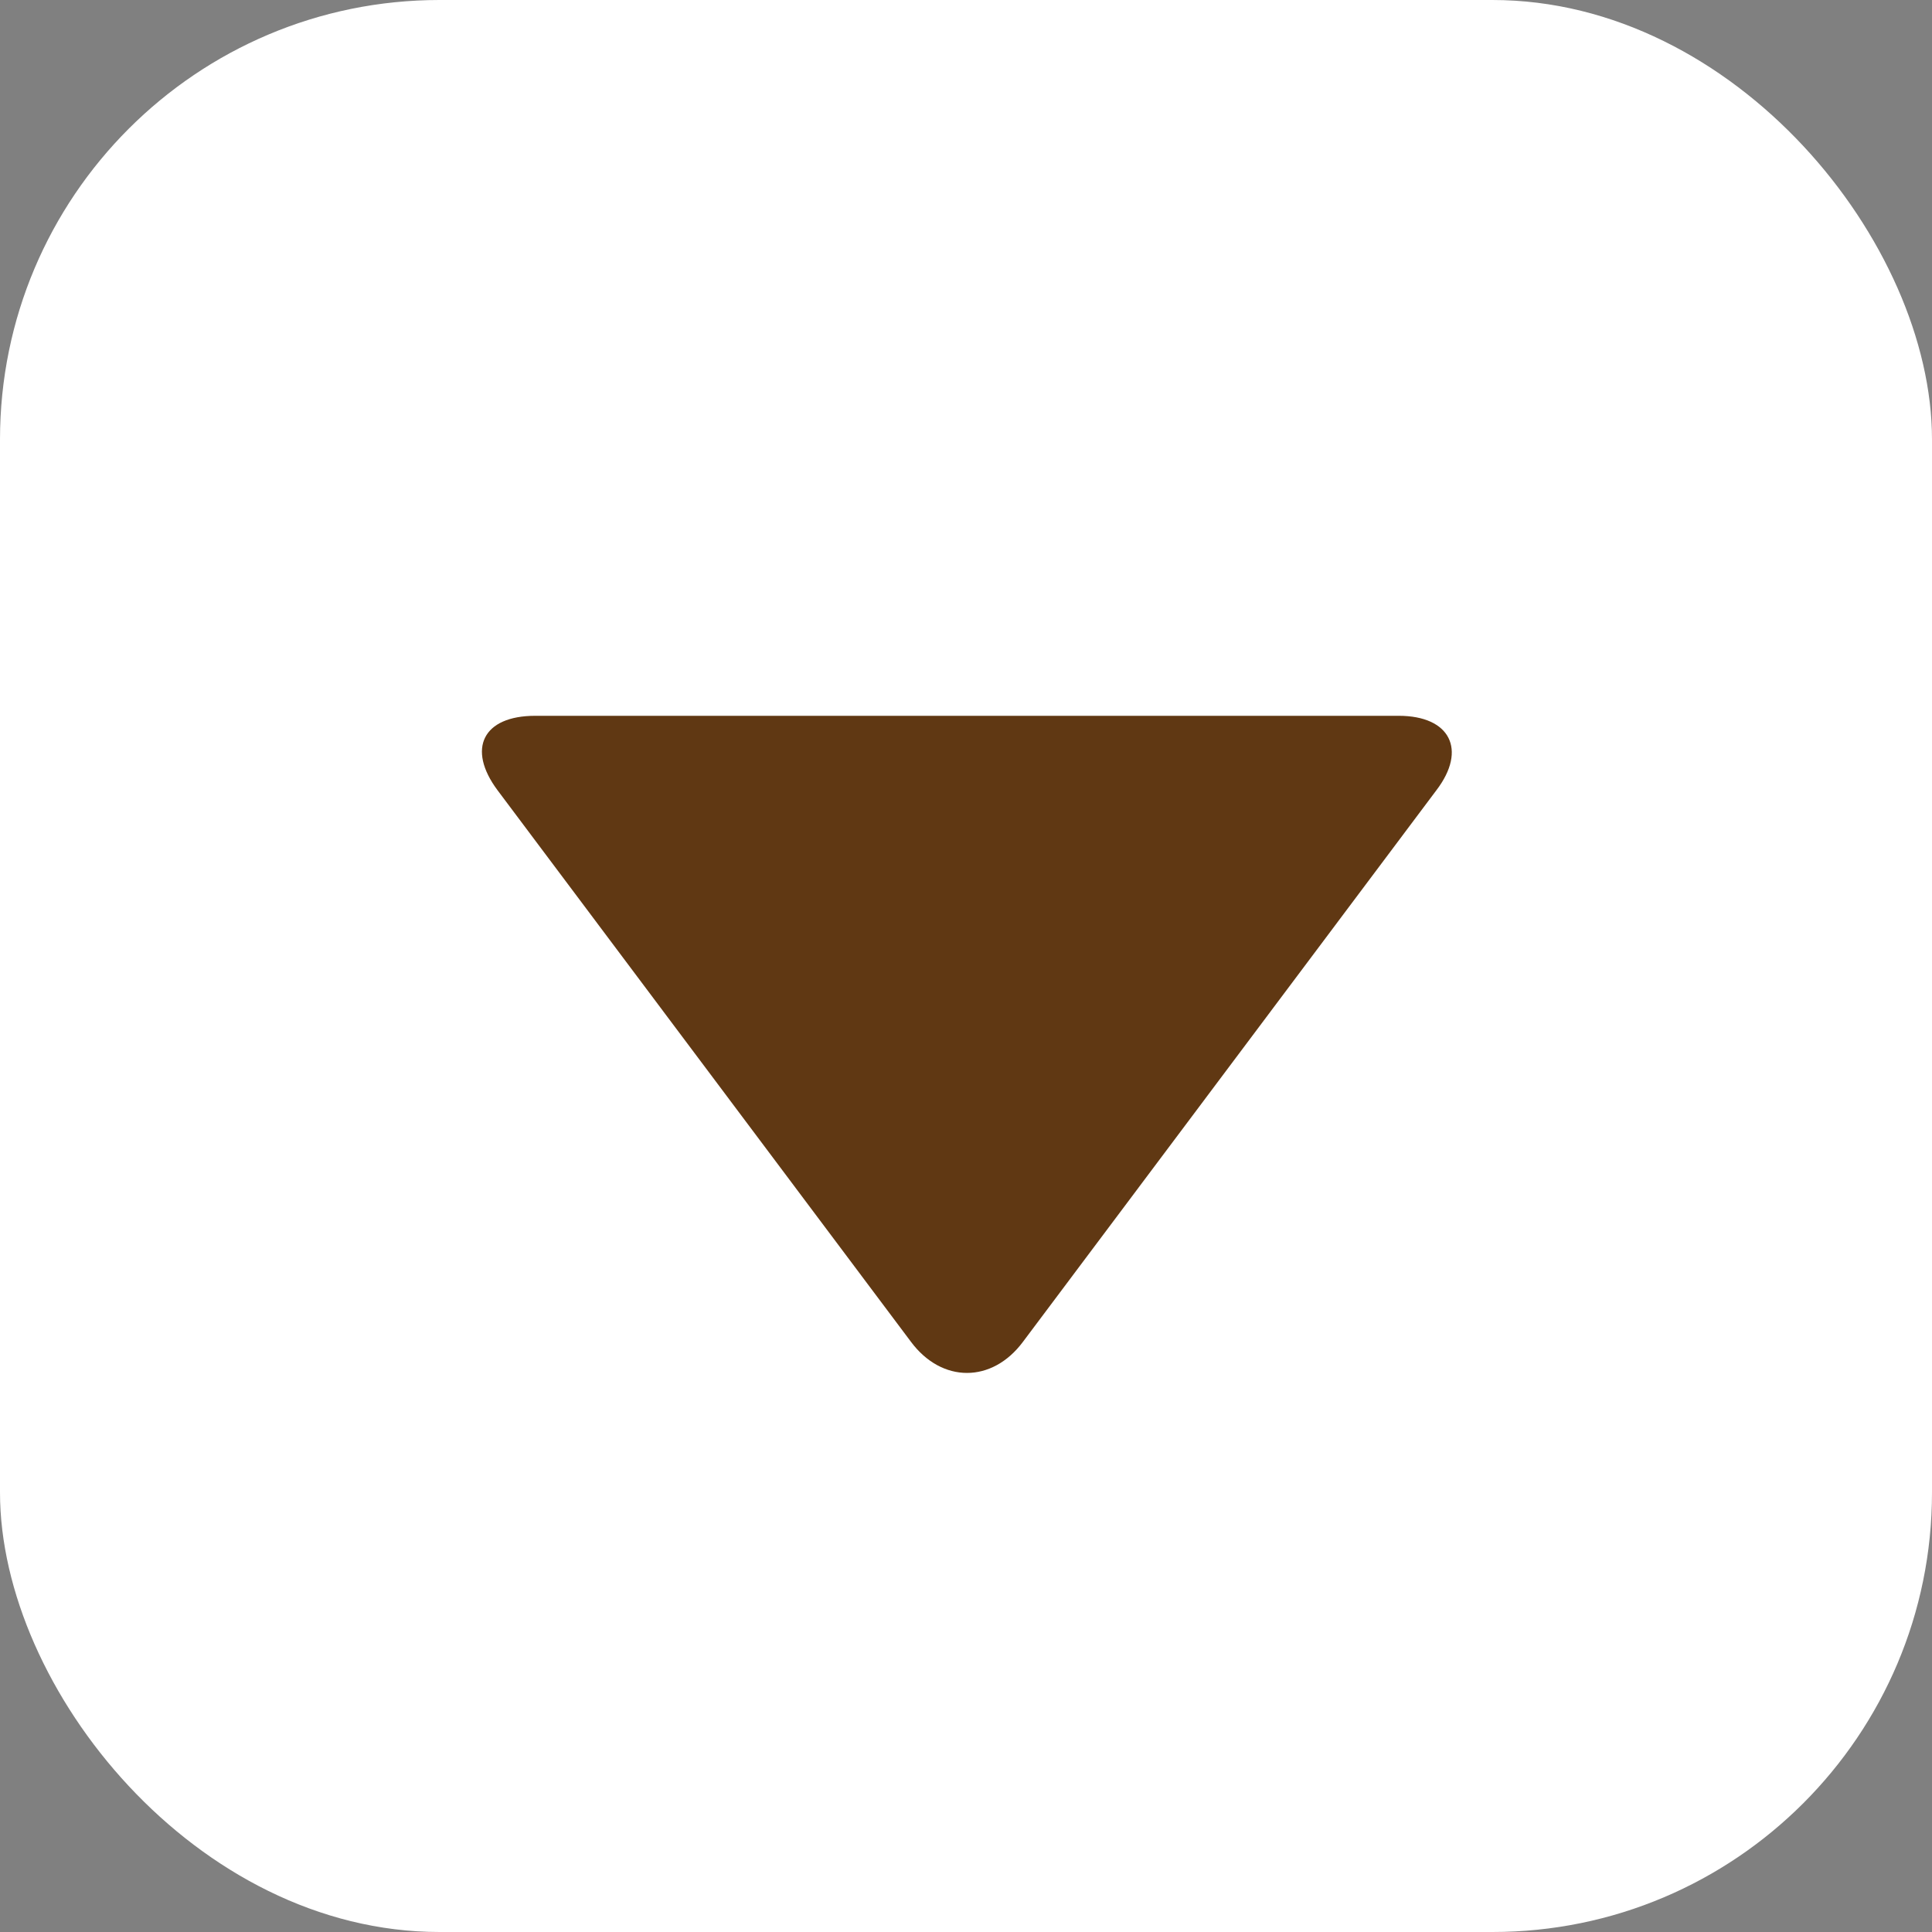
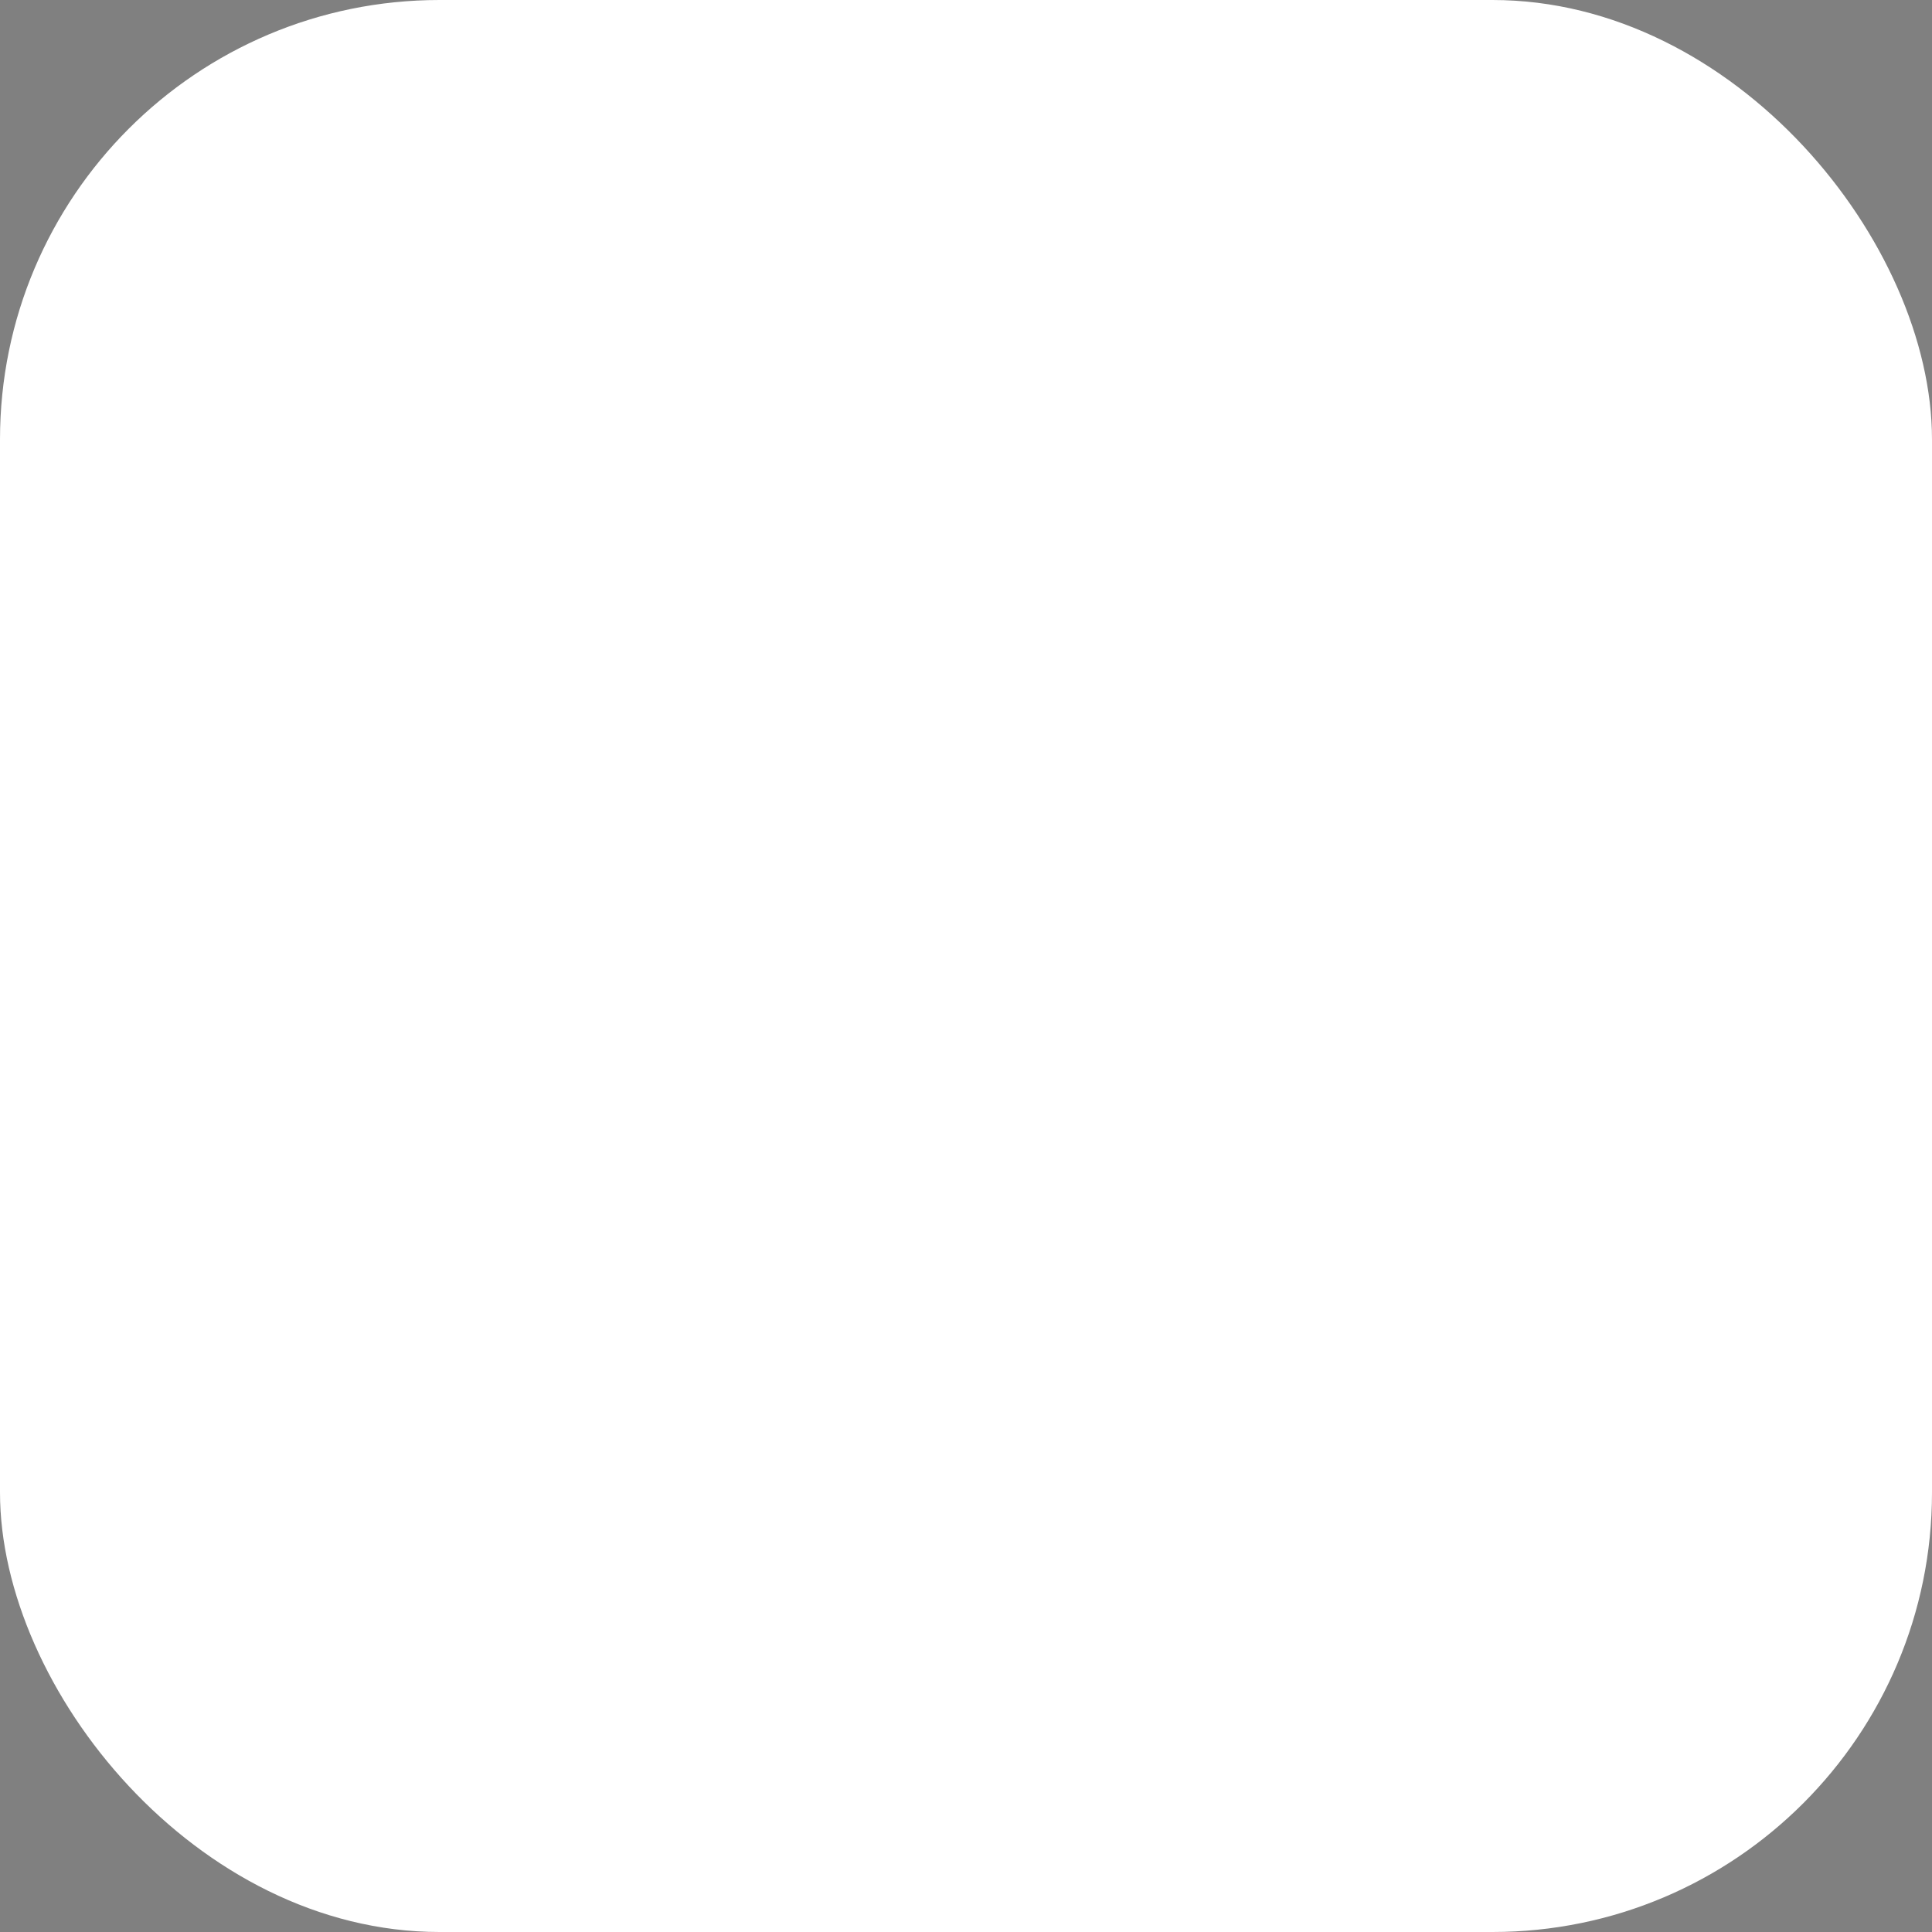
<svg xmlns="http://www.w3.org/2000/svg" id="_レイヤー_2" data-name="レイヤー 2" width="20" height="20" viewBox="0 0 20 20">
  <rect x="0" y="0" width="20" height="20" fill="#808080" stroke="none" />
  <defs>
    <style>
      .cls-1 {
        fill: #603813;
      }

      .cls-2 {
        fill: #fff;
      }
    </style>
  </defs>
  <g id="image">
    <g>
      <rect class="cls-2" width="20" height="20" rx="4.55" ry="4.55" />
-       <path class="cls-1" d="M14.48,7.41c.53,0,.71.35.39.77l-4.28,5.71c-.32.43-.84.43-1.16,0l-4.28-5.71c-.32-.43-.15-.77.39-.77h8.95Z" />
    </g>
  </g>
</svg>